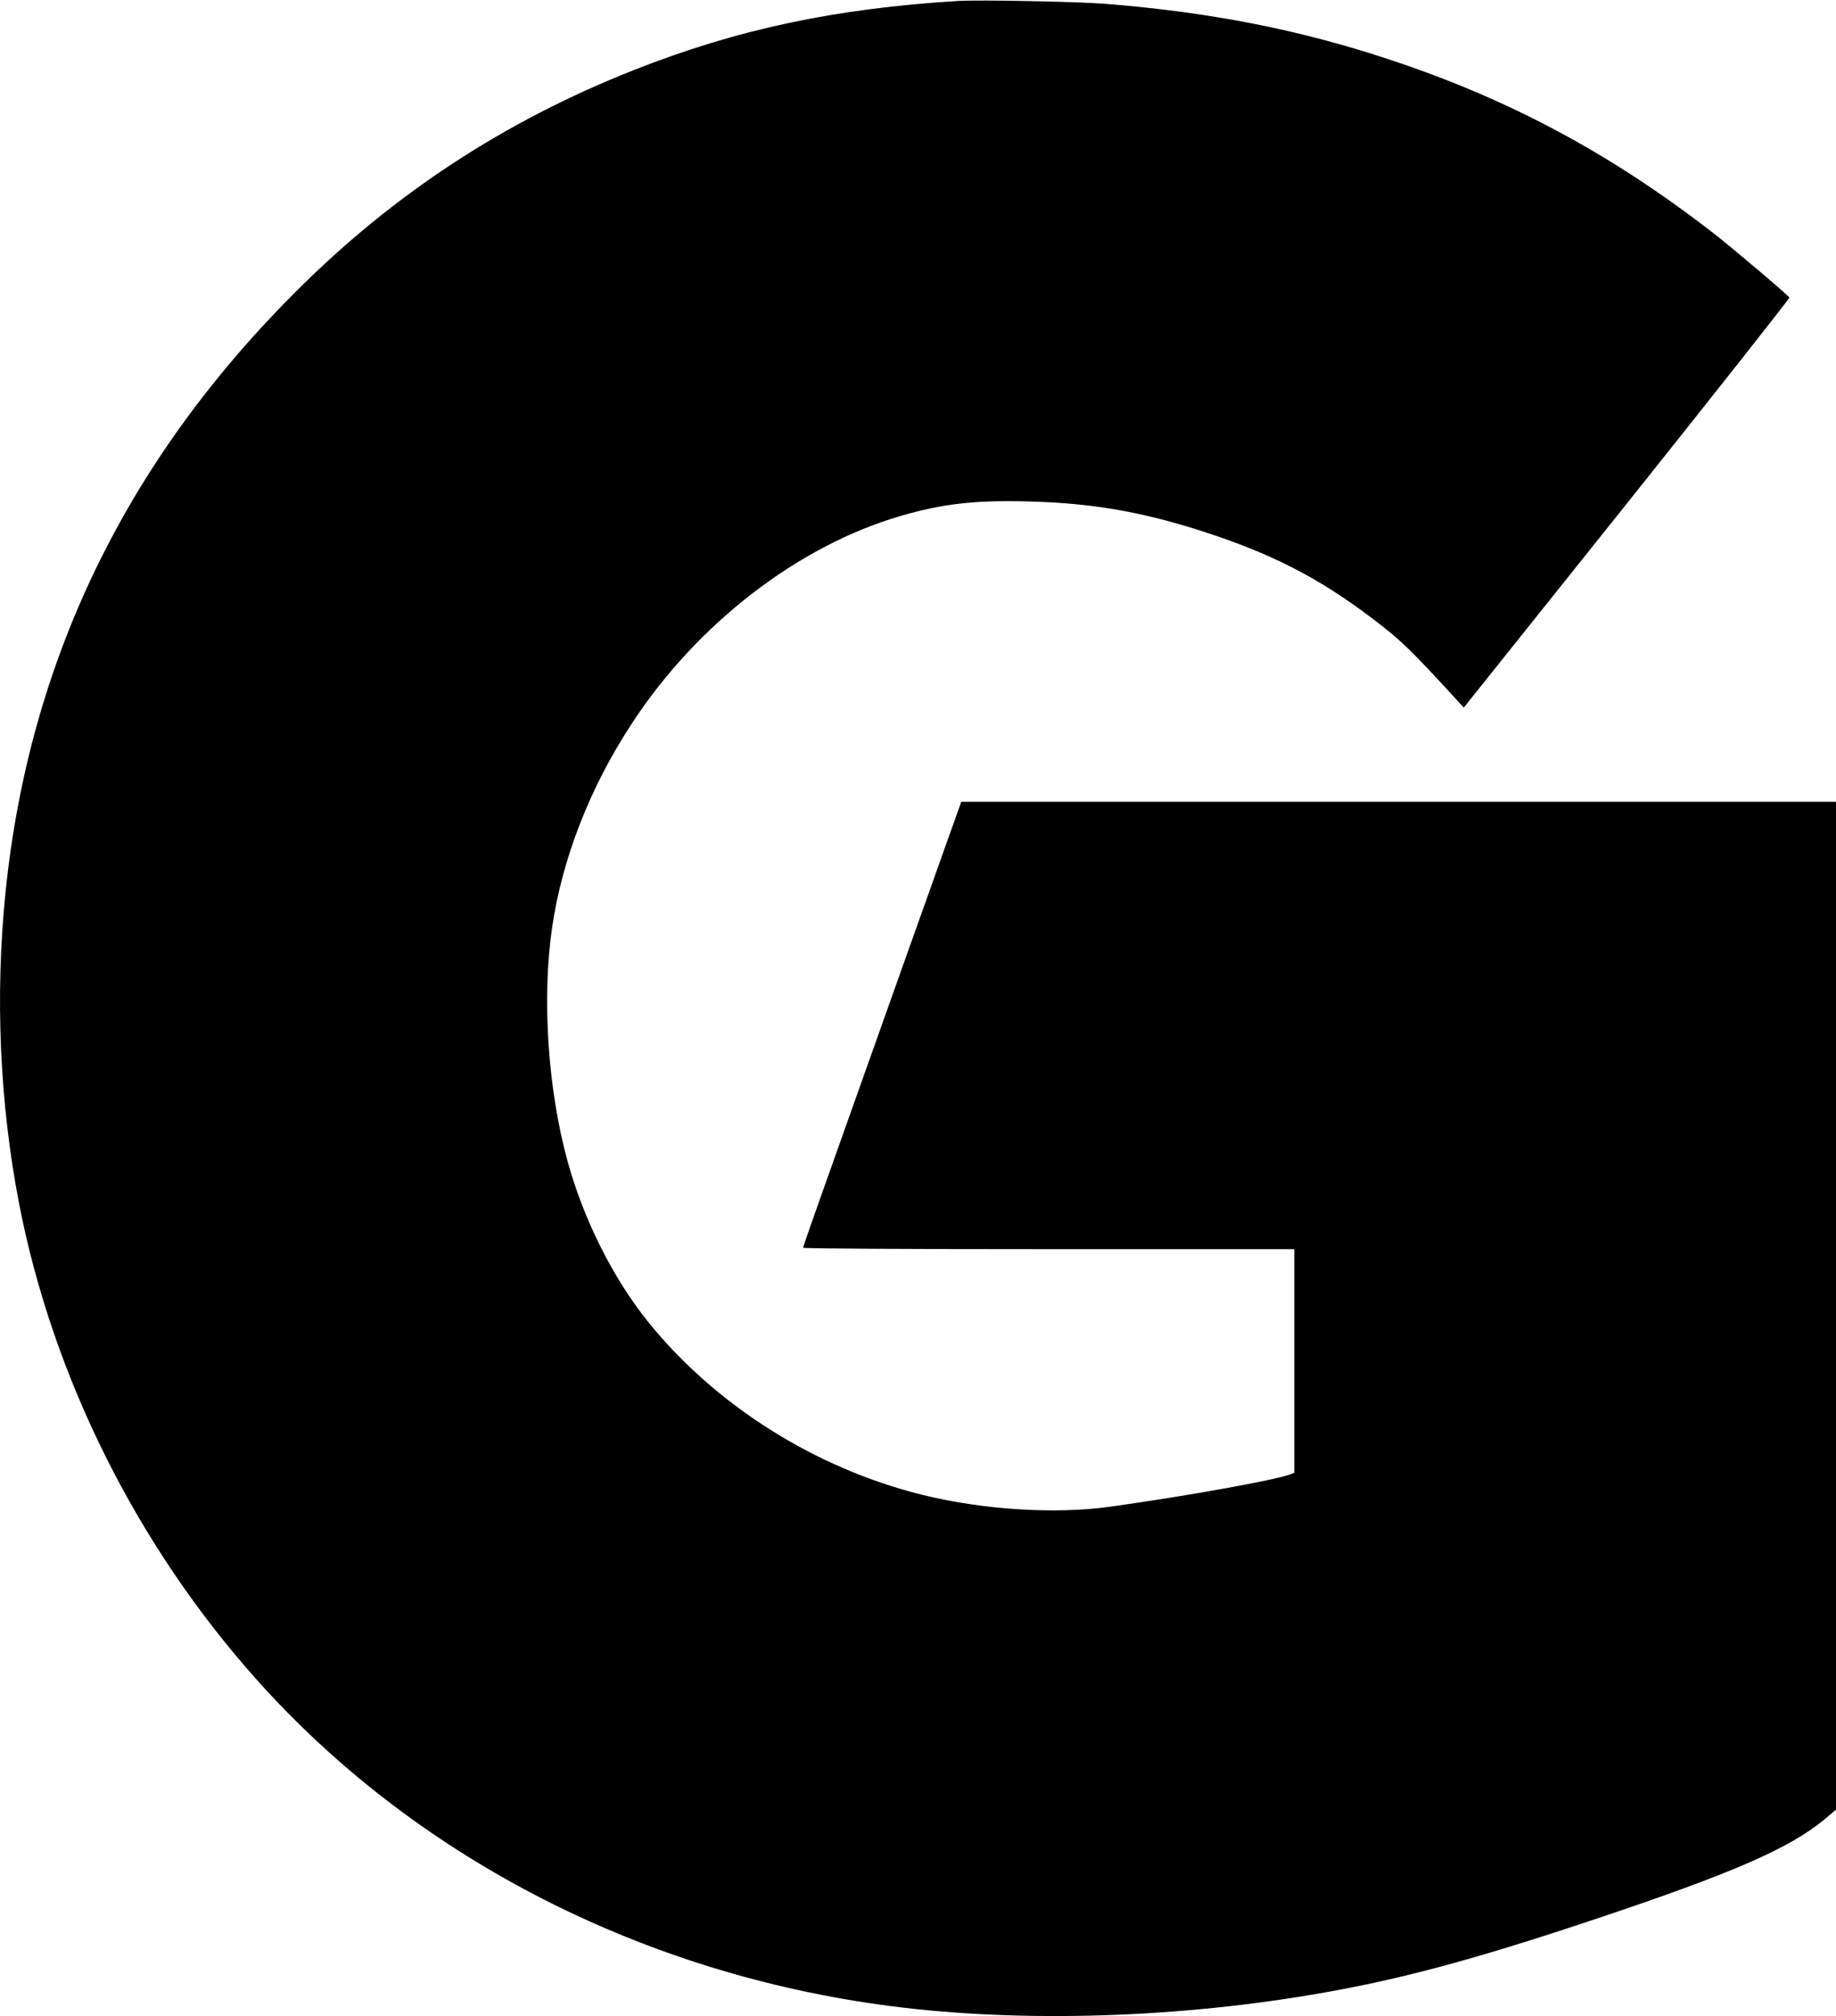
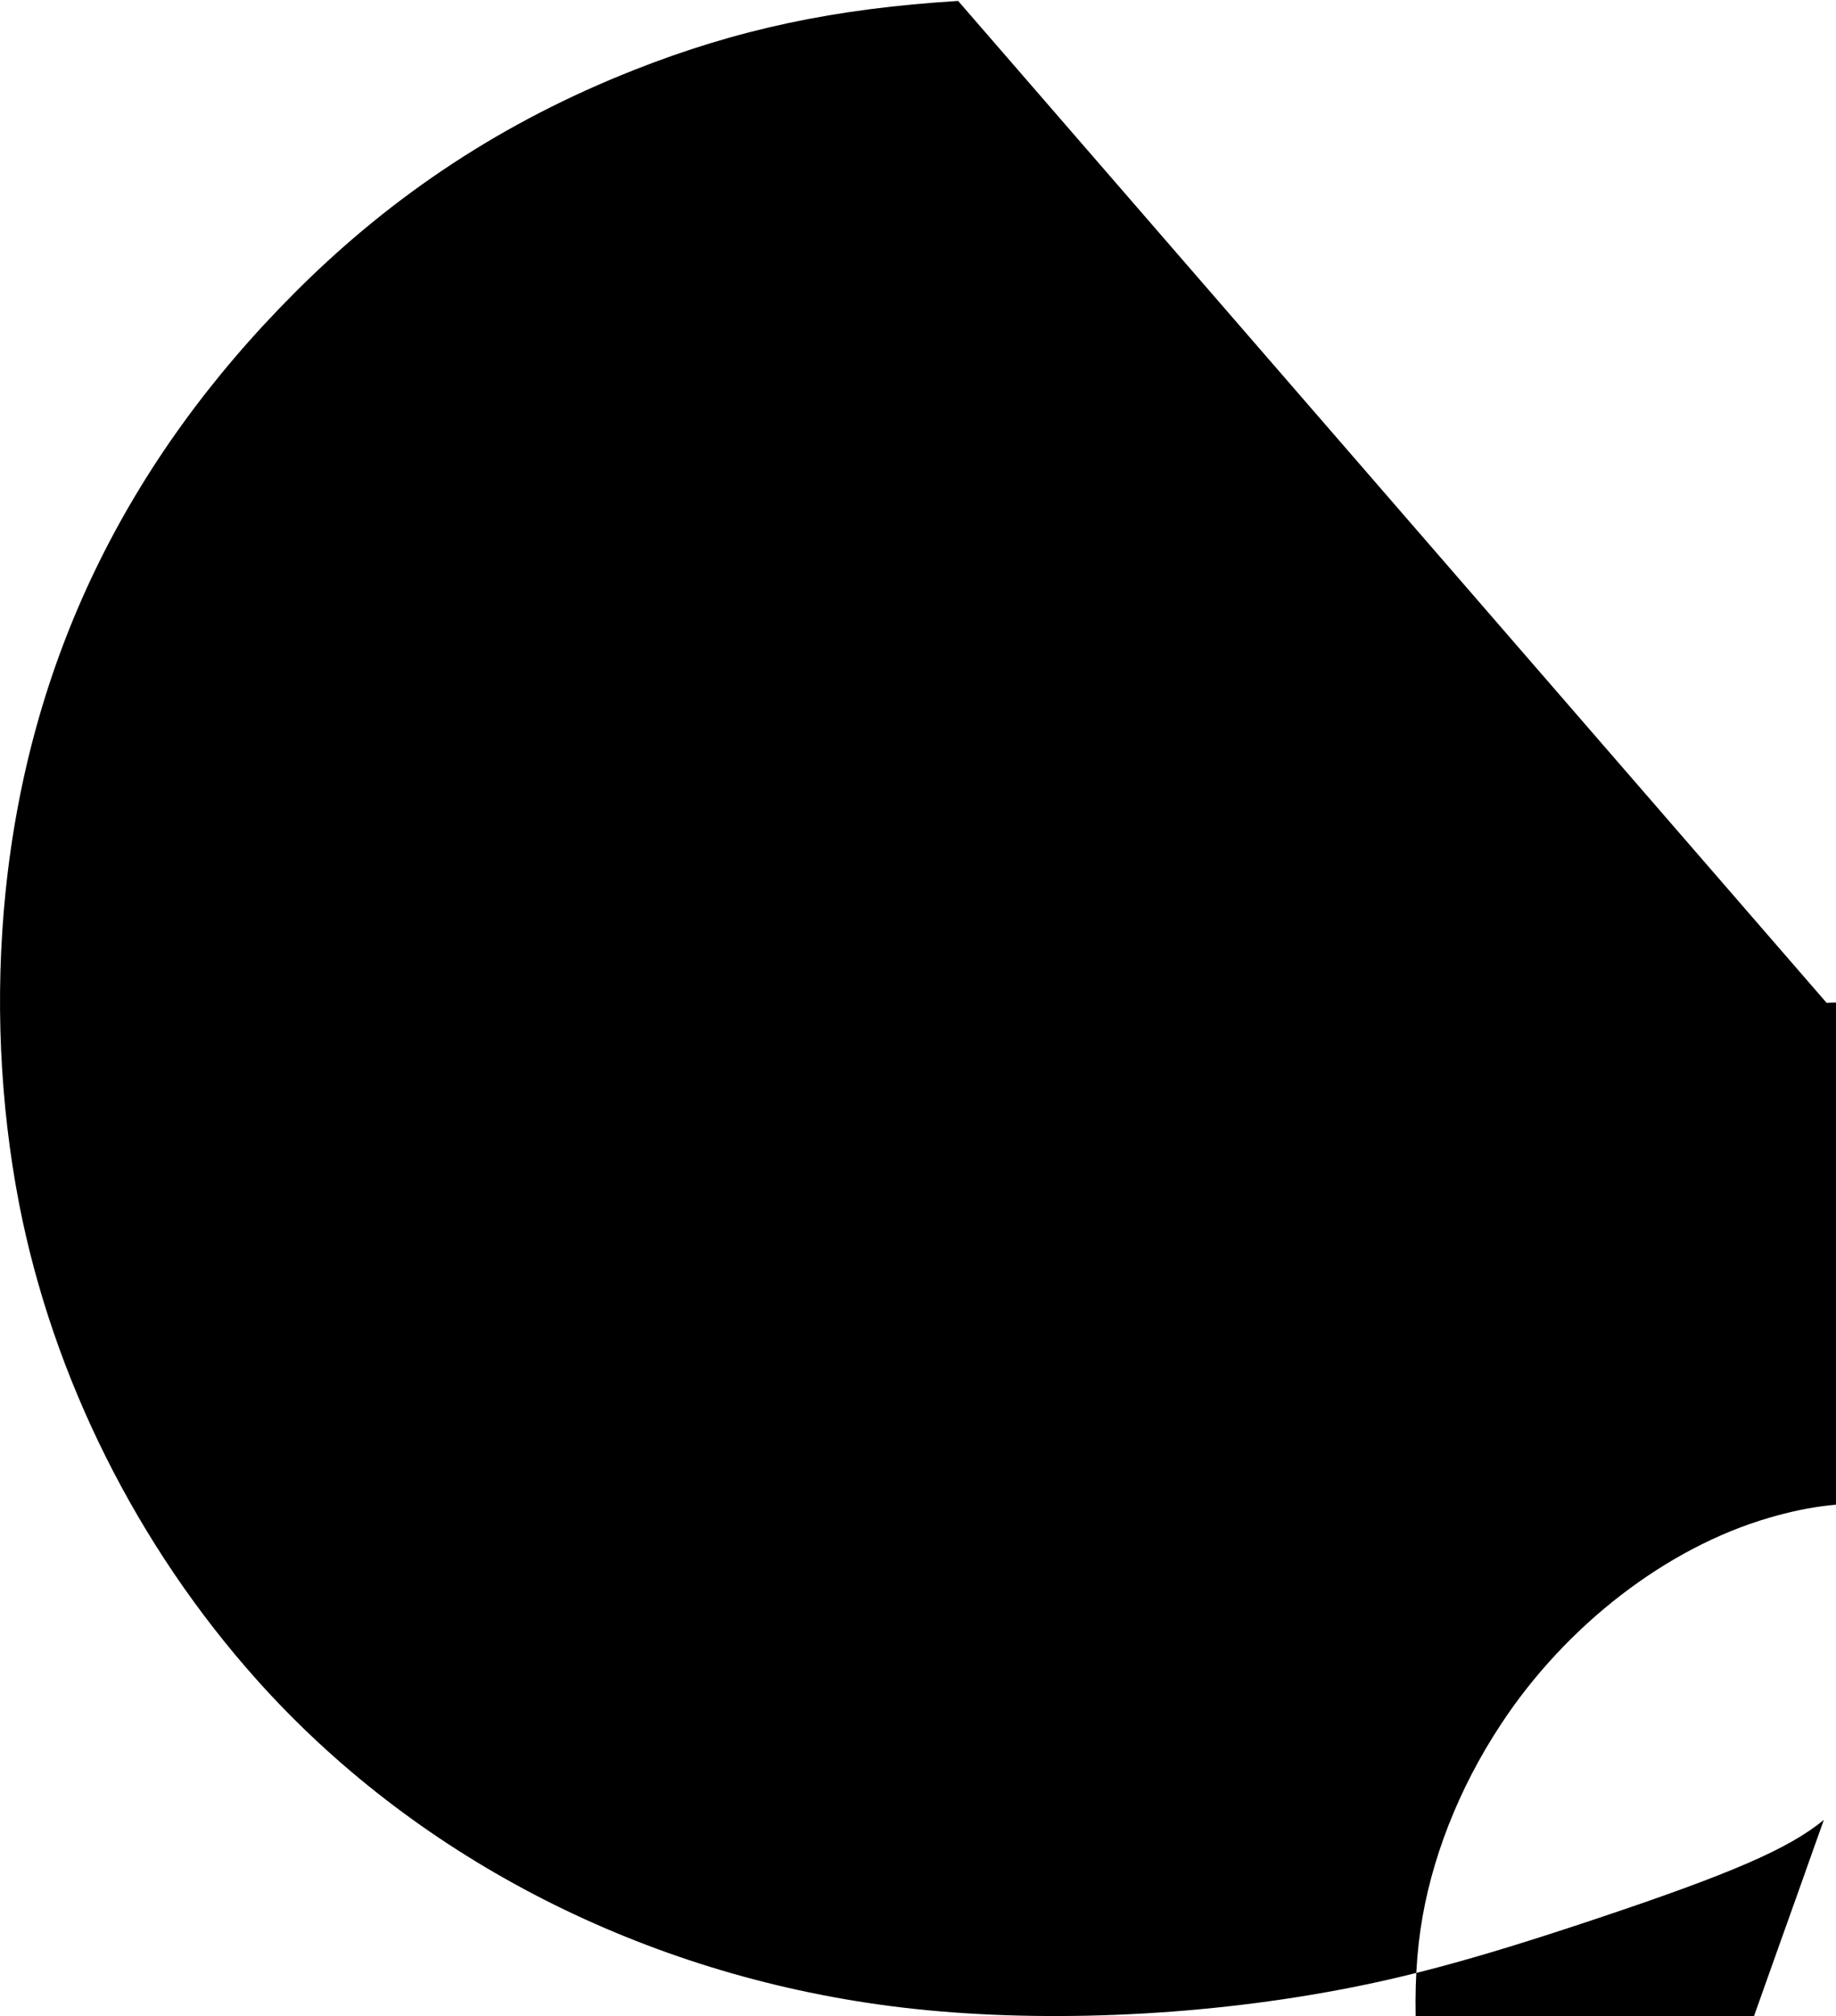
<svg xmlns="http://www.w3.org/2000/svg" version="1.0" width="1166pt" height="1280pt" viewBox="0 0 1166 1280" preserveAspectRatio="xMidYMid meet">
  <g transform="translate(0,1280) scale(0.1,-0.1)" fill="#000000" stroke="none">
-     <path d="M6085 12794 c-783 -48 -1405 -180 -2060 -439 -823 -325 -1528 -787 -2150 -1410 -1078 -1077 -1691 -2346 -1840 -3810 -67 -660 -37 -1336 86 -1975 214 -1102 748 -2172 1511 -3025 989 -1106 2394 -1840 3942 -2059 822 -117 1826 -95 2750 60 540 90 1020 218 1801 479 869 290 1236 449 1458 632 l77 65 0 3199 0 3199 -2777 0 -2778 0 -37 -103 c-20 -56 -96 -268 -168 -472 -73 -203 -179 -502 -236 -662 -57 -161 -151 -425 -208 -585 -57 -161 -161 -452 -230 -647 -69 -194 -126 -357 -126 -362 0 -5 650 -9 1560 -9 l1560 0 0 -710 0 -710 -24 -9 c-96 -37 -671 -140 -1146 -206 -350 -49 -813 -19 -1195 76 -680 169 -1313 569 -1740 1099 -221 274 -410 651 -511 1020 -125 456 -163 1032 -98 1480 64 440 242 896 510 1302 414 631 1055 1124 1705 1313 265 77 467 100 799 92 402 -10 708 -61 1089 -181 454 -144 758 -298 1106 -562 182 -138 238 -192 541 -522 l40 -44 1037 1297 c570 714 1034 1302 1031 1306 -10 17 -369 321 -484 410 -649 503 -1290 847 -2050 1099 -571 190 -1134 301 -1800 355 -181 15 -808 27 -945 19z" />
+     <path d="M6085 12794 c-783 -48 -1405 -180 -2060 -439 -823 -325 -1528 -787 -2150 -1410 -1078 -1077 -1691 -2346 -1840 -3810 -67 -660 -37 -1336 86 -1975 214 -1102 748 -2172 1511 -3025 989 -1106 2394 -1840 3942 -2059 822 -117 1826 -95 2750 60 540 90 1020 218 1801 479 869 290 1236 449 1458 632 c-20 -56 -96 -268 -168 -472 -73 -203 -179 -502 -236 -662 -57 -161 -151 -425 -208 -585 -57 -161 -161 -452 -230 -647 -69 -194 -126 -357 -126 -362 0 -5 650 -9 1560 -9 l1560 0 0 -710 0 -710 -24 -9 c-96 -37 -671 -140 -1146 -206 -350 -49 -813 -19 -1195 76 -680 169 -1313 569 -1740 1099 -221 274 -410 651 -511 1020 -125 456 -163 1032 -98 1480 64 440 242 896 510 1302 414 631 1055 1124 1705 1313 265 77 467 100 799 92 402 -10 708 -61 1089 -181 454 -144 758 -298 1106 -562 182 -138 238 -192 541 -522 l40 -44 1037 1297 c570 714 1034 1302 1031 1306 -10 17 -369 321 -484 410 -649 503 -1290 847 -2050 1099 -571 190 -1134 301 -1800 355 -181 15 -808 27 -945 19z" />
  </g>
</svg>